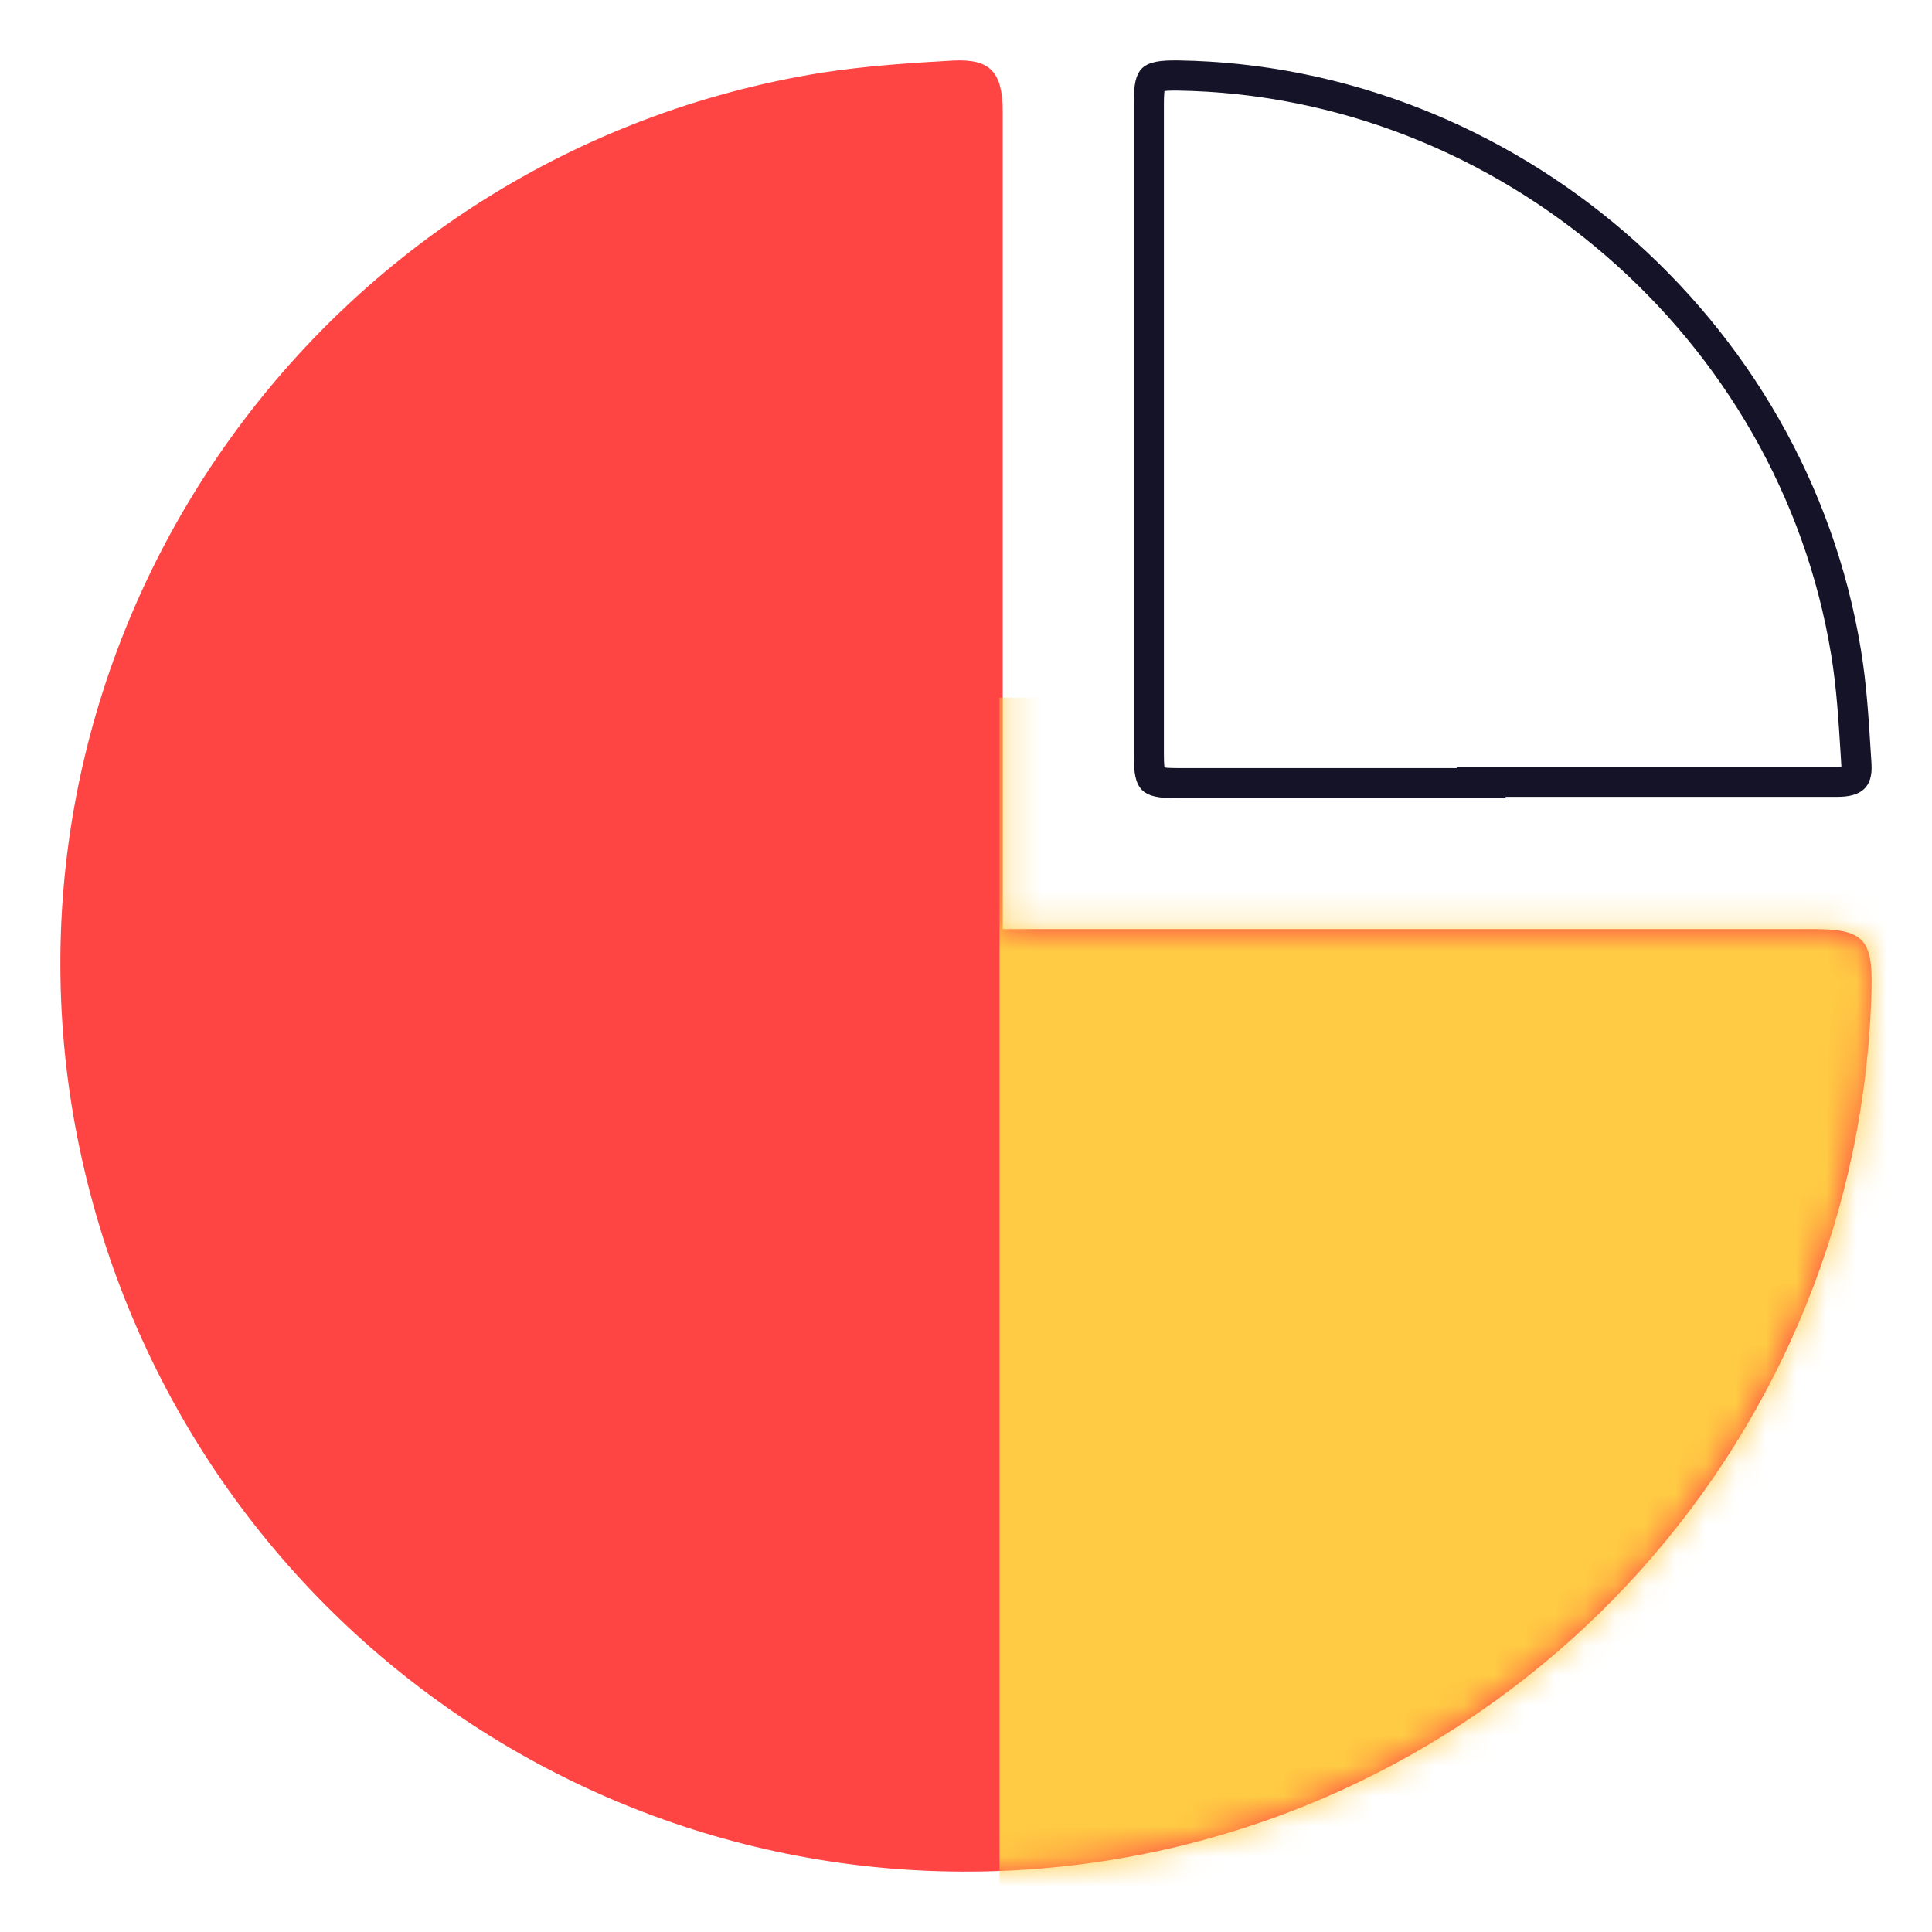
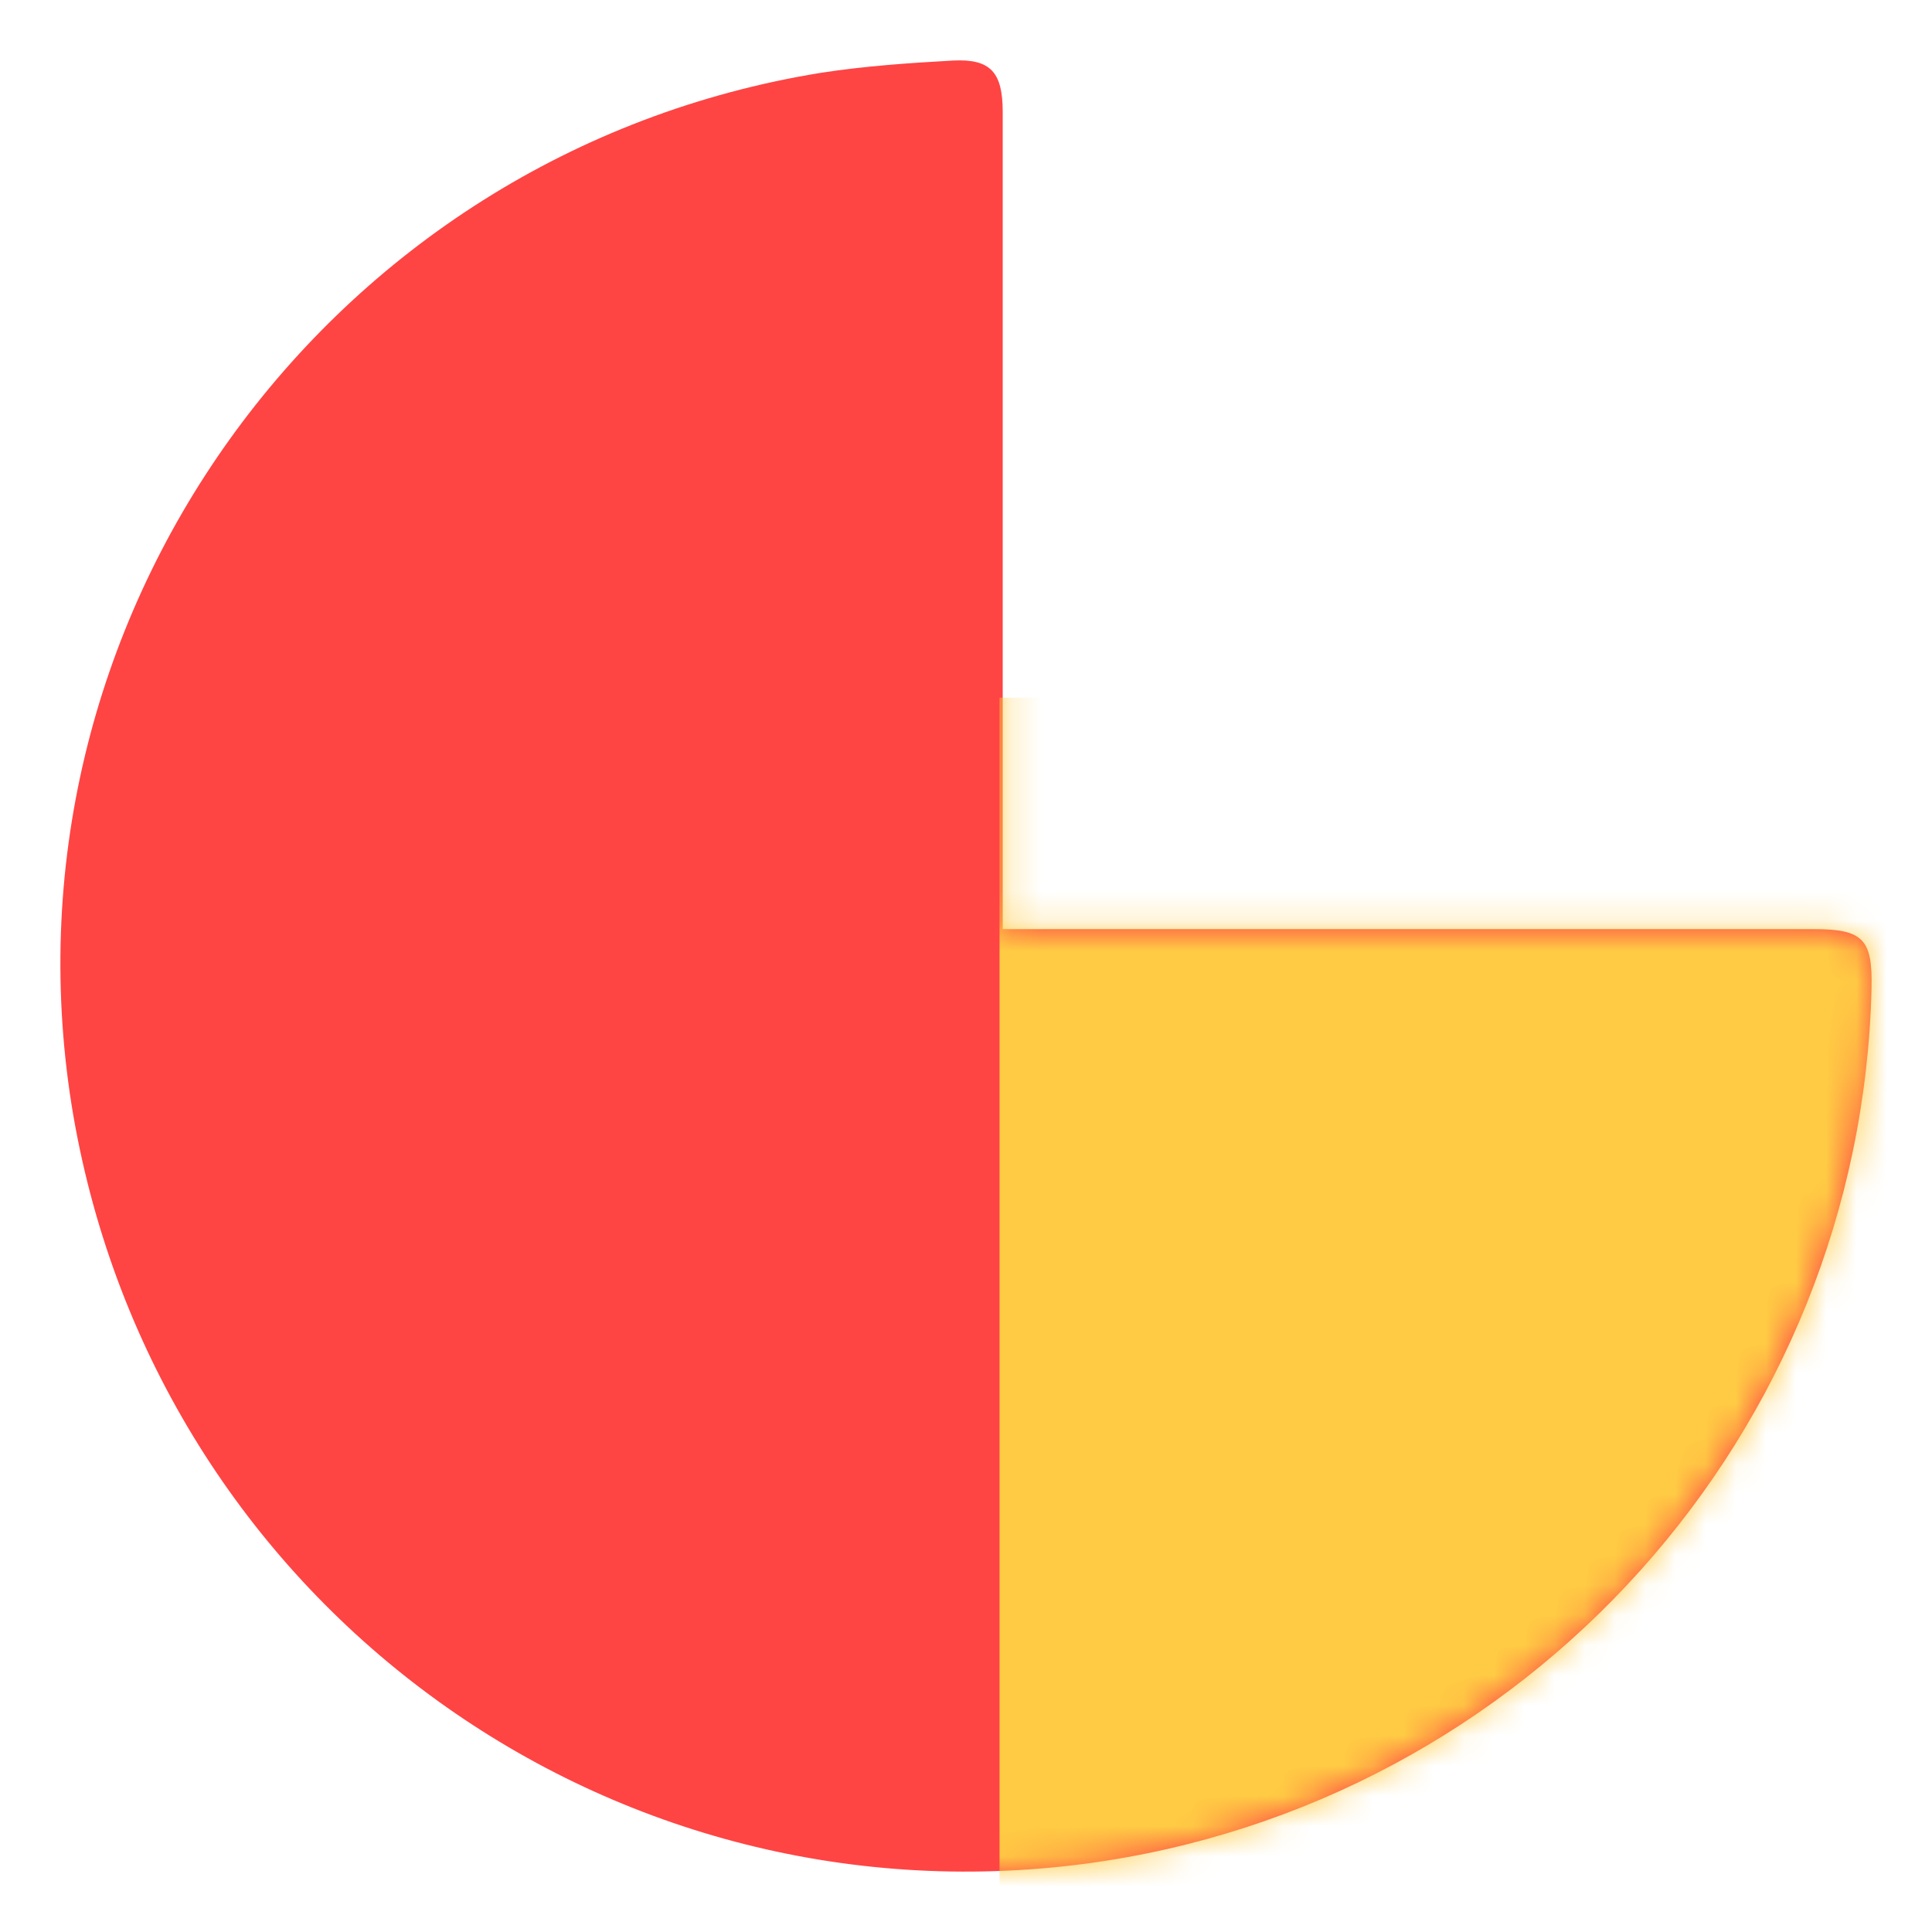
<svg xmlns="http://www.w3.org/2000/svg" width="64" height="64" viewBox="0 0 64 64" fill="none">
  <path d="M33.216 30.778C33.661 30.778 33.985 30.778 34.33 30.778C42.917 30.778 51.485 30.778 60.073 30.778C61.713 30.778 62.037 31.102 61.997 32.744C61.652 47.454 50.594 59.794 35.95 61.739C19.929 63.846 5.204 52.965 2.43 36.958C-0.365 20.627 10.774 5.065 27.2 2.411C28.638 2.188 30.117 2.086 31.575 2.005C32.811 1.945 33.216 2.39 33.216 3.707C33.216 12.36 33.216 21.032 33.216 29.684C33.216 30.008 33.216 30.332 33.216 30.778Z" fill="#FF4444" />
-   <path d="M49.054 25.897L49.078 25.944L49.069 25.944L49.048 25.944L49.027 25.944L49.006 25.944L48.984 25.944L48.963 25.944L48.942 25.944L48.92 25.944L48.899 25.944L48.878 25.944L48.857 25.944L48.835 25.944L48.814 25.944L48.793 25.944L48.771 25.944L48.75 25.944L48.729 25.944L48.708 25.944L48.686 25.944L48.665 25.944L48.644 25.944L48.622 25.944L48.601 25.944L48.58 25.944L48.559 25.944L48.537 25.944L48.516 25.944L48.495 25.944L48.473 25.944L48.452 25.944L48.431 25.944L48.41 25.944L48.388 25.944L48.367 25.944L48.346 25.944L48.324 25.944L48.303 25.944L48.282 25.944L48.261 25.944L48.239 25.944L48.218 25.944L48.197 25.944L48.175 25.944L48.154 25.944L48.133 25.944L48.111 25.944L48.09 25.944L48.069 25.944L48.048 25.944L48.026 25.944L48.005 25.944L47.984 25.944L47.962 25.944L47.941 25.944L47.92 25.944L47.899 25.944L47.877 25.944L47.856 25.944L47.835 25.944L47.813 25.944L47.792 25.944L47.771 25.944L47.75 25.944L47.728 25.944L47.707 25.944L47.686 25.944L47.665 25.944L47.643 25.944L47.622 25.944L47.601 25.944L47.58 25.944L47.558 25.944L47.537 25.944L47.516 25.944L47.494 25.944L47.473 25.944L47.452 25.944L47.431 25.944L47.409 25.944L47.388 25.944L47.367 25.944L47.345 25.944L47.324 25.944L47.303 25.944L47.282 25.944L47.26 25.944L47.239 25.944L47.218 25.944L47.197 25.944L47.175 25.944L47.154 25.944L47.133 25.944L47.111 25.944L47.09 25.944L47.069 25.944L47.048 25.944L47.026 25.944L47.005 25.944L46.984 25.944L46.962 25.944L46.941 25.944L46.92 25.944L46.899 25.944L46.877 25.944L46.856 25.944L46.835 25.944L46.814 25.944L46.792 25.944L46.771 25.944L46.75 25.944L46.728 25.944L46.707 25.944L46.686 25.944L46.665 25.944L46.643 25.944L46.622 25.944L46.601 25.944L46.58 25.944L46.558 25.944L46.537 25.944L46.516 25.944L46.495 25.944L46.473 25.944L46.452 25.944L46.431 25.944L46.41 25.944L46.388 25.944L46.367 25.944L46.346 25.944L46.324 25.944L46.303 25.944L46.282 25.944L46.261 25.944L46.239 25.944L46.218 25.944L46.197 25.944L46.175 25.944L46.154 25.944L46.133 25.944L46.112 25.944L46.09 25.944L46.069 25.944L46.048 25.944L46.027 25.944L46.005 25.944L45.984 25.944L45.963 25.944L45.942 25.944L45.92 25.944L45.899 25.944L45.878 25.944L45.856 25.944L45.835 25.944L45.814 25.944L45.793 25.944L45.772 25.944L45.75 25.944L45.729 25.944L45.708 25.944L45.686 25.944L45.665 25.944L45.644 25.944L45.623 25.944L45.601 25.944L45.58 25.944L45.559 25.944L45.538 25.944L45.516 25.944L45.495 25.944L45.474 25.944L45.453 25.944L45.431 25.944L45.41 25.944L45.389 25.944L45.367 25.944L45.346 25.944L45.325 25.944L45.304 25.944L45.282 25.944L45.261 25.944L45.24 25.944L45.219 25.944L45.197 25.944L45.176 25.944L45.155 25.944L45.134 25.944L45.112 25.944L45.091 25.944L45.07 25.944L45.048 25.944L45.027 25.944L45.006 25.944L44.985 25.944L44.964 25.944L44.942 25.944L44.921 25.944L44.9 25.944L44.878 25.944L44.857 25.944L44.836 25.944L44.815 25.944L44.793 25.944L44.772 25.944L44.751 25.944L44.73 25.944L44.708 25.944L44.687 25.944L44.666 25.944L44.645 25.944L44.623 25.944L44.602 25.944L44.581 25.944L44.559 25.944L44.538 25.944L44.517 25.944L44.496 25.944L44.474 25.944L44.453 25.944L44.432 25.944L44.411 25.944L44.389 25.944L44.368 25.944L44.347 25.944L44.326 25.944L44.304 25.944L44.283 25.944L44.262 25.944L44.24 25.944L44.219 25.944L44.198 25.944L44.177 25.944L44.156 25.944L44.134 25.944L44.113 25.944L44.092 25.944L44.07 25.944L44.049 25.944L44.028 25.944L44.007 25.944L43.985 25.944L43.964 25.944L43.943 25.944L43.922 25.944L43.9 25.944L43.879 25.944L43.858 25.944L43.837 25.944L43.815 25.944L43.794 25.944L43.773 25.944L43.752 25.944L43.73 25.944L43.709 25.944L43.688 25.944L43.666 25.944L43.645 25.944L43.624 25.944L43.603 25.944L43.581 25.944L43.56 25.944L43.539 25.944L43.518 25.944L43.496 25.944L43.475 25.944L43.454 25.944L43.433 25.944L43.411 25.944L43.39 25.944L43.369 25.944L43.347 25.944L43.326 25.944L43.305 25.944L43.284 25.944L43.262 25.944L43.241 25.944L43.22 25.944L43.199 25.944L43.177 25.944L43.156 25.944L43.135 25.944L43.114 25.944L43.092 25.944L43.071 25.944L43.05 25.944L43.029 25.944L43.007 25.944L42.986 25.944L42.965 25.944L42.944 25.944L42.922 25.944L42.901 25.944L42.88 25.944L42.858 25.944L42.837 25.944L42.816 25.944L42.795 25.944L42.773 25.944L42.752 25.944L42.731 25.944L42.709 25.944L42.688 25.944L42.667 25.944L42.646 25.944L42.624 25.944L42.603 25.944L42.582 25.944L42.561 25.944L42.539 25.944L42.518 25.944L42.497 25.944L42.476 25.944L42.454 25.944L42.433 25.944L42.412 25.944L42.391 25.944L42.369 25.944L42.348 25.944L42.327 25.944L42.305 25.944L42.284 25.944L42.263 25.944L42.242 25.944L42.22 25.944L42.199 25.944L42.178 25.944L42.157 25.944L42.135 25.944L42.114 25.944L42.093 25.944L42.072 25.944L42.05 25.944L42.029 25.944L42.008 25.944L41.986 25.944L41.965 25.944L41.944 25.944L41.923 25.944L41.901 25.944L41.88 25.944L41.859 25.944L41.837 25.944L41.816 25.944L41.795 25.944L41.774 25.944L41.752 25.944L41.731 25.944L41.71 25.944L41.689 25.944L41.667 25.944L41.646 25.944L41.625 25.944L41.603 25.944L41.582 25.944L41.561 25.944L41.54 25.944L41.518 25.944L41.497 25.944L41.476 25.944L41.455 25.944L41.433 25.944L41.412 25.944L41.391 25.944L41.369 25.944L41.348 25.944L41.327 25.944L41.306 25.944L41.284 25.944L41.263 25.944L41.242 25.944L41.221 25.944L41.199 25.944L41.178 25.944L41.157 25.944L41.135 25.944L41.114 25.944L41.093 25.944L41.072 25.944L41.05 25.944L41.029 25.944L41.008 25.944L40.986 25.944L40.965 25.944L40.944 25.944L40.923 25.944L40.901 25.944L40.88 25.944L40.859 25.944L40.837 25.944L40.816 25.944L40.795 25.944L40.774 25.944L40.752 25.944L40.731 25.944L40.71 25.944L40.688 25.944L40.667 25.944L40.646 25.944L40.625 25.944L40.603 25.944L40.582 25.944L40.561 25.944L40.539 25.944L40.518 25.944L40.497 25.944L40.476 25.944L40.454 25.944L40.433 25.944L40.412 25.944L40.391 25.944L40.369 25.944L40.348 25.944L40.327 25.944L40.305 25.944L40.284 25.944L40.263 25.944L40.241 25.944L40.22 25.944L40.199 25.944L40.178 25.944L40.156 25.944L40.135 25.944L40.114 25.944L40.092 25.944L40.071 25.944L40.05 25.944L40.029 25.944L40.007 25.944L39.986 25.944L39.965 25.944L39.943 25.944L39.922 25.944L39.901 25.944L39.88 25.944L39.858 25.944L39.837 25.944L39.816 25.944L39.794 25.944L39.773 25.944L39.752 25.944L39.73 25.944L39.709 25.944L39.688 25.944L39.666 25.944L39.645 25.944L39.624 25.944L39.603 25.944L39.581 25.944L39.56 25.944L39.539 25.944L39.517 25.944L39.496 25.944L39.475 25.944L39.453 25.944L39.432 25.944L39.411 25.944L39.39 25.944L39.368 25.944L39.347 25.944L39.326 25.944L39.304 25.944L39.283 25.944L39.262 25.944L39.24 25.944L39.219 25.944L39.198 25.944L39.177 25.944L39.155 25.944L39.134 25.944L39.113 25.944L39.091 25.944L39.07 25.944L39.049 25.944L39.027 25.944L39.006 25.944L38.985 25.944C38.703 25.944 38.51 25.928 38.374 25.898C38.245 25.869 38.2 25.835 38.183 25.817C38.136 25.77 38.056 25.622 38.056 25.017L38.056 24.975L38.056 24.932L38.056 24.89L38.056 24.848L38.056 24.806L38.056 24.764L38.056 24.721L38.056 24.679L38.056 24.637L38.056 24.595L38.056 24.553L38.056 24.511L38.056 24.468L38.056 24.426L38.056 24.384L38.056 24.342L38.056 24.3L38.056 24.257L38.056 24.215L38.056 24.173L38.056 24.131L38.056 24.089L38.056 24.046L38.056 24.004L38.056 23.962L38.056 23.92L38.056 23.878L38.056 23.835L38.056 23.793L38.056 23.751L38.056 23.709L38.056 23.667L38.056 23.625L38.056 23.582L38.056 23.54L38.056 23.498L38.056 23.456L38.056 23.414L38.056 23.371L38.056 23.329L38.056 23.287L38.056 23.245L38.056 23.203L38.056 23.16L38.056 23.118L38.056 23.076L38.056 23.034L38.056 22.992L38.056 22.95L38.056 22.907L38.056 22.865L38.056 22.823L38.056 22.781L38.056 22.739L38.056 22.697L38.056 22.654L38.056 22.612L38.056 22.57L38.056 22.528L38.056 22.486L38.056 22.444L38.056 22.401L38.056 22.359L38.056 22.317L38.056 22.275L38.056 22.233L38.056 22.19L38.056 22.148L38.056 22.106L38.056 22.064L38.056 22.022L38.056 21.98L38.056 21.937L38.056 21.895L38.056 21.853L38.056 21.811L38.056 21.769L38.056 21.727L38.056 21.684L38.056 21.642L38.056 21.6L38.056 21.558L38.056 21.516L38.056 21.474L38.056 21.431L38.056 21.389L38.056 21.347L38.056 21.305L38.056 21.263L38.056 21.221L38.056 21.178L38.056 21.136L38.056 21.094L38.056 21.052L38.056 21.01L38.056 20.968L38.056 20.925L38.056 20.883L38.056 20.841L38.056 20.799L38.056 20.757L38.056 20.715L38.056 20.672L38.056 20.63L38.056 20.588L38.056 20.546L38.056 20.504L38.056 20.462L38.056 20.419L38.056 20.377L38.056 20.335L38.056 20.293L38.056 20.251L38.056 20.209L38.056 20.166L38.056 20.124L38.056 20.082L38.056 20.04L38.056 19.998L38.056 19.956L38.056 19.913L38.056 19.871L38.056 19.829L38.056 19.787L38.056 19.745L38.056 19.703L38.056 19.66L38.056 19.618L38.056 19.576L38.056 19.534L38.056 19.492L38.056 19.45L38.056 19.407L38.056 19.365L38.056 19.323L38.056 19.281L38.056 19.239L38.056 19.197L38.056 19.154L38.056 19.112L38.056 19.07L38.056 19.028L38.056 18.986L38.056 18.944L38.056 18.901L38.056 18.859L38.056 18.817L38.056 18.775L38.056 18.733L38.056 18.691L38.056 18.649L38.056 18.606L38.056 18.564L38.056 18.522L38.056 18.48L38.056 18.438L38.056 18.396L38.056 18.354L38.056 18.311L38.056 18.269L38.056 18.227L38.056 18.185L38.056 18.143L38.056 18.101L38.056 18.058L38.056 18.016L38.056 17.974L38.056 17.932L38.056 17.89L38.056 17.848L38.056 17.805L38.056 17.763L38.056 17.721L38.056 17.679L38.056 17.637L38.056 17.595L38.056 17.552L38.056 17.51L38.056 17.468L38.056 17.426L38.056 17.384L38.056 17.342L38.056 17.3L38.056 17.257L38.056 17.215L38.056 17.173L38.056 17.131L38.056 17.089L38.056 17.047L38.056 17.005L38.056 16.962L38.056 16.92L38.056 16.878L38.056 16.836L38.056 16.794L38.056 16.752L38.056 16.709L38.056 16.667L38.056 16.625L38.056 16.583L38.056 16.541L38.056 16.499L38.056 16.456L38.056 16.414L38.056 16.372L38.056 16.33L38.056 16.288L38.056 16.246L38.056 16.204L38.056 16.162L38.056 16.119L38.056 16.077L38.056 16.035L38.056 15.993L38.056 15.951L38.056 15.909L38.056 15.866L38.056 15.824L38.056 15.782L38.056 15.74L38.056 15.698L38.056 15.656L38.056 15.614L38.056 15.571L38.056 15.529L38.056 15.487L38.056 15.445L38.056 15.403L38.056 15.361L38.056 15.319L38.056 15.276L38.056 15.234L38.056 15.192L38.056 15.15L38.056 15.108L38.056 15.066L38.056 15.023L38.056 14.981L38.056 14.939L38.056 14.897L38.056 14.855L38.056 14.813L38.056 14.771L38.056 14.728L38.056 14.686L38.056 14.644L38.056 14.602L38.056 14.56L38.056 14.518L38.056 14.476L38.056 14.433L38.056 14.391L38.056 14.349L38.056 14.307L38.056 14.265L38.056 14.223L38.056 14.18L38.056 14.138L38.056 14.096L38.056 14.054L38.056 14.012L38.056 13.97L38.056 13.928L38.056 13.885L38.056 13.843L38.056 13.801L38.056 13.759L38.056 13.717L38.056 13.675L38.056 13.633L38.056 13.59L38.056 13.548L38.056 13.506L38.056 13.464L38.056 13.422L38.056 13.38L38.056 13.337L38.056 13.295L38.056 13.253L38.056 13.211L38.056 13.169L38.056 13.127L38.056 13.085L38.056 13.042L38.056 13L38.056 12.958L38.056 12.916L38.056 12.874L38.056 12.832L38.056 12.79L38.056 12.747L38.056 12.705L38.056 12.663L38.056 12.621L38.056 12.579L38.056 12.537L38.056 12.494L38.056 12.452L38.056 12.41L38.056 12.368L38.056 12.326L38.056 12.284L38.056 12.242L38.056 12.199L38.056 12.157L38.056 12.115L38.056 12.073L38.056 12.031L38.056 11.989L38.056 11.947L38.056 11.904L38.056 11.862L38.056 11.82L38.056 11.778L38.056 11.736L38.056 11.694L38.056 11.651L38.056 11.609L38.056 11.567L38.056 11.525L38.056 11.483L38.056 11.441L38.056 11.399L38.056 11.356L38.056 11.314L38.056 11.272L38.056 11.23L38.056 11.188L38.056 11.146L38.056 11.103L38.056 11.061L38.056 11.019L38.056 10.977L38.056 10.935L38.056 10.893L38.056 10.851L38.056 10.808L38.056 10.766L38.056 10.724L38.056 10.682L38.056 10.64L38.056 10.598L38.056 10.555L38.056 10.513L38.056 10.471L38.056 10.429L38.056 10.387L38.056 10.345L38.056 10.303L38.056 10.26L38.056 10.218L38.056 10.176L38.056 10.134L38.056 10.092L38.056 10.05L38.056 10.007L38.056 9.965L38.056 9.923L38.056 9.881L38.056 9.839L38.056 9.797L38.056 9.754L38.056 9.712L38.056 9.67L38.056 9.628L38.056 9.586L38.056 9.544L38.056 9.502L38.056 9.459L38.056 9.417L38.056 9.375L38.056 9.333L38.056 9.291L38.056 9.249L38.056 9.206L38.056 9.164L38.056 9.122L38.056 9.08L38.056 9.038L38.056 8.996L38.056 8.953L38.056 8.911L38.056 8.869L38.056 8.827L38.056 8.785L38.056 8.743L38.056 8.7L38.056 8.658L38.056 8.616L38.056 8.574L38.056 8.532L38.056 8.49L38.056 8.447L38.056 8.405L38.056 8.363L38.056 8.321L38.056 8.279L38.056 8.237L38.056 8.194L38.056 8.152L38.056 8.11L38.056 8.068L38.056 8.026L38.056 7.984L38.056 7.942L38.056 7.899L38.056 7.857L38.056 7.815L38.056 7.773L38.056 7.731L38.056 7.689L38.056 7.646L38.056 7.604L38.056 7.562L38.056 7.52L38.056 7.478L38.056 7.436L38.056 7.393L38.056 7.351L38.056 7.309L38.056 7.267L38.056 7.225L38.056 7.183L38.056 7.14L38.056 7.098L38.056 7.056L38.056 7.014L38.056 6.972L38.056 6.929L38.056 6.887L38.056 6.845L38.056 6.803L38.056 6.761L38.056 6.719L38.056 6.676L38.056 6.634L38.056 6.592L38.056 6.55L38.056 6.508L38.056 6.466L38.056 6.423L38.056 6.381L38.056 6.339L38.056 6.297L38.056 6.255L38.056 6.213L38.056 6.17L38.056 6.128L38.056 6.086L38.056 6.044L38.056 6.002L38.056 5.959L38.056 5.917L38.056 5.875L38.056 5.833L38.056 5.791L38.056 5.749L38.056 5.706L38.056 5.664L38.056 5.622L38.056 5.58L38.056 5.538L38.056 5.496L38.056 5.453L38.056 5.411L38.056 5.369L38.056 5.327L38.056 5.285L38.056 5.242L38.056 5.2L38.056 5.158L38.056 5.116L38.056 5.074L38.056 5.032L38.056 4.989L38.056 4.947L38.056 4.905L38.056 4.863L38.056 4.821L38.056 4.778L38.056 4.736L38.056 4.694L38.056 4.652L38.056 4.61L38.056 4.567L38.056 4.525L38.056 4.483L38.056 4.441L38.056 4.399L38.056 4.357L38.056 4.314L38.056 4.272L38.056 4.23L38.056 4.188L38.056 4.146L38.056 4.103L38.056 4.061L38.056 4.019L38.056 3.977L38.056 3.935L38.056 3.892L38.056 3.85L38.056 3.808L38.056 3.766L38.056 3.724L38.056 3.681L38.056 3.639L38.056 3.597L38.056 3.555L38.056 3.513L38.056 3.471L38.056 3.428C38.056 3.138 38.072 2.941 38.102 2.804C38.132 2.673 38.167 2.632 38.182 2.617C38.199 2.601 38.245 2.566 38.383 2.538C38.527 2.509 38.73 2.497 39.025 2.501C49.916 2.672 59.398 10.854 61.153 21.608L61.153 21.608C61.334 22.703 61.402 23.812 61.472 24.939C61.48 25.07 61.489 25.202 61.497 25.333C61.516 25.644 61.443 25.742 61.406 25.776C61.355 25.824 61.217 25.897 60.868 25.897L60.847 25.897L60.825 25.897L60.804 25.897L60.782 25.897L60.761 25.897L60.739 25.897L60.718 25.897L60.697 25.897L60.675 25.897L60.654 25.897L60.632 25.897L60.611 25.897L60.589 25.897L60.568 25.897L60.546 25.897L60.525 25.897L60.503 25.897L60.482 25.897L60.46 25.897L60.439 25.897L60.417 25.897L60.396 25.897L60.374 25.897L60.353 25.897L60.331 25.897L60.31 25.897L60.288 25.897L60.267 25.897L60.245 25.897L60.224 25.897L60.202 25.897L60.181 25.897L60.159 25.897L60.138 25.897L60.116 25.897L60.095 25.897L60.073 25.897L60.052 25.897L60.03 25.897L60.009 25.897L59.987 25.897L59.966 25.897L59.944 25.897L59.923 25.897L59.901 25.897L59.88 25.897L59.858 25.897L59.837 25.897L59.815 25.897L59.794 25.897L59.772 25.897L59.751 25.897L59.729 25.897L59.708 25.897L59.686 25.897L59.665 25.897L59.643 25.897L59.622 25.897L59.6 25.897L59.579 25.897L59.557 25.897L59.536 25.897L59.514 25.897L59.493 25.897L59.471 25.897L59.45 25.897L59.428 25.897L59.407 25.897L59.385 25.897L59.364 25.897L59.342 25.897L59.321 25.897L59.299 25.897L59.278 25.897L59.256 25.897L59.235 25.897L59.213 25.897L59.192 25.897L59.17 25.897L59.149 25.897L59.127 25.897L59.106 25.897L59.084 25.897L59.063 25.897L59.041 25.897L59.02 25.897L58.998 25.897L58.977 25.897L58.955 25.897L58.934 25.897L58.912 25.897L58.891 25.897L58.87 25.897L58.848 25.897L58.827 25.897L58.805 25.897L58.783 25.897L58.762 25.897L58.74 25.897L58.719 25.897L58.697 25.897L58.676 25.897L58.654 25.897L58.633 25.897L58.611 25.897L58.59 25.897L58.569 25.897L58.547 25.897L58.526 25.897L58.504 25.897L58.483 25.897L58.461 25.897L58.44 25.897L58.418 25.897L58.397 25.897L58.375 25.897L58.354 25.897L58.332 25.897L58.311 25.897L58.289 25.897L58.268 25.897L58.246 25.897L58.225 25.897L58.203 25.897L58.182 25.897L58.16 25.897L58.139 25.897L58.117 25.897L58.096 25.897L58.074 25.897L58.053 25.897L58.031 25.897L58.01 25.897L57.988 25.897L57.967 25.897L57.945 25.897L57.924 25.897L57.902 25.897L57.881 25.897L57.859 25.897L57.838 25.897L57.816 25.897L57.795 25.897L57.773 25.897L57.752 25.897L57.73 25.897L57.709 25.897L57.687 25.897L57.666 25.897L57.644 25.897L57.623 25.897L57.601 25.897L57.58 25.897L57.558 25.897L57.537 25.897L57.515 25.897L57.494 25.897L57.472 25.897L57.451 25.897L57.429 25.897L57.408 25.897L57.386 25.897L57.365 25.897L57.343 25.897L57.322 25.897L57.3 25.897L57.279 25.897L57.257 25.897L57.236 25.897L57.214 25.897L57.193 25.897L57.171 25.897L57.15 25.897L57.128 25.897L57.107 25.897L57.085 25.897L57.064 25.897L57.042 25.897L57.021 25.897L56.999 25.897L56.978 25.897L56.956 25.897L56.935 25.897L56.913 25.897L56.892 25.897L56.87 25.897L56.849 25.897L56.827 25.897L56.806 25.897L56.785 25.897L56.763 25.897L56.742 25.897L56.72 25.897L56.699 25.897L56.677 25.897L56.656 25.897L56.634 25.897L56.612 25.897L56.591 25.897L56.569 25.897L56.548 25.897L56.526 25.897L56.505 25.897L56.483 25.897L56.462 25.897L56.441 25.897L56.419 25.897L56.398 25.897L56.376 25.897L56.355 25.897L56.333 25.897L56.312 25.897L56.29 25.897L56.269 25.897L56.247 25.897L56.226 25.897L56.204 25.897L56.183 25.897L56.161 25.897L56.14 25.897L56.118 25.897L56.097 25.897L56.075 25.897L56.054 25.897L56.032 25.897L56.011 25.897L55.989 25.897L55.968 25.897L55.946 25.897L55.925 25.897L55.903 25.897L55.882 25.897L55.86 25.897L55.839 25.897L55.817 25.897L55.796 25.897L55.774 25.897L55.753 25.897L55.731 25.897L55.71 25.897L55.688 25.897L55.667 25.897L55.645 25.897L55.624 25.897L55.602 25.897L55.581 25.897L55.559 25.897L55.538 25.897L55.516 25.897L55.495 25.897L55.473 25.897L55.452 25.897L55.43 25.897L55.409 25.897L55.387 25.897L55.366 25.897L55.344 25.897L55.323 25.897L55.301 25.897L55.28 25.897L55.258 25.897L55.237 25.897L55.215 25.897L55.194 25.897L55.172 25.897L55.151 25.897L55.129 25.897L55.108 25.897L55.086 25.897L55.065 25.897L55.043 25.897L55.022 25.897L55 25.897L54.979 25.897L54.957 25.897L54.936 25.897L54.914 25.897L54.893 25.897L54.871 25.897L54.85 25.897L54.828 25.897L54.807 25.897L54.785 25.897L54.764 25.897L54.742 25.897L54.721 25.897L54.7 25.897L54.678 25.897L54.657 25.897L54.635 25.897L54.614 25.897L54.592 25.897L54.571 25.897L54.549 25.897L54.528 25.897L54.506 25.897L54.484 25.897L54.463 25.897L54.441 25.897L54.42 25.897L54.398 25.897L54.377 25.897L54.355 25.897L54.334 25.897L54.312 25.897L54.291 25.897L54.27 25.897L54.248 25.897L54.227 25.897L54.205 25.897L54.184 25.897L54.162 25.897L54.141 25.897L54.119 25.897L54.098 25.897L54.076 25.897L54.055 25.897L54.033 25.897L54.012 25.897L53.99 25.897L53.969 25.897L53.947 25.897L53.926 25.897L53.904 25.897L53.883 25.897L53.861 25.897L53.84 25.897L53.818 25.897L53.797 25.897L53.775 25.897L53.754 25.897L53.732 25.897L53.711 25.897L53.689 25.897L53.668 25.897L53.646 25.897L53.625 25.897L53.603 25.897L53.582 25.897L53.56 25.897L53.539 25.897L53.517 25.897L53.496 25.897L53.474 25.897L53.453 25.897L53.431 25.897L53.41 25.897L53.388 25.897L53.367 25.897L53.345 25.897L53.324 25.897L53.302 25.897L53.281 25.897L53.259 25.897L53.238 25.897L53.216 25.897L53.195 25.897L53.173 25.897L53.152 25.897L53.13 25.897L53.109 25.897L53.087 25.897L53.066 25.897L53.044 25.897L53.023 25.897L53.001 25.897L52.98 25.897L52.958 25.897L52.937 25.897L52.915 25.897L52.894 25.897L52.872 25.897L52.851 25.897L52.829 25.897L52.808 25.897L52.786 25.897L52.765 25.897L52.743 25.897L52.722 25.897L52.7 25.897L52.679 25.897L52.657 25.897L52.636 25.897L52.614 25.897L52.593 25.897L52.572 25.897L52.55 25.897L52.529 25.897L52.507 25.897L52.486 25.897L52.464 25.897L52.443 25.897L52.421 25.897L52.4 25.897L52.378 25.897L52.356 25.897L52.335 25.897L52.313 25.897L52.292 25.897L52.27 25.897L52.249 25.897L52.227 25.897L52.206 25.897L52.185 25.897L52.163 25.897L52.142 25.897L52.12 25.897L52.099 25.897L52.077 25.897L52.056 25.897L52.034 25.897L52.013 25.897L51.991 25.897L51.97 25.897L51.948 25.897L51.927 25.897L51.905 25.897L51.884 25.897L51.862 25.897L51.841 25.897L51.819 25.897L51.798 25.897L51.776 25.897L51.755 25.897L51.733 25.897L51.712 25.897L51.69 25.897L51.669 25.897L51.647 25.897L51.626 25.897L51.604 25.897L51.583 25.897L51.561 25.897L51.54 25.897L51.518 25.897L51.497 25.897L51.475 25.897L51.454 25.897L51.432 25.897L51.411 25.897L51.389 25.897L51.368 25.897L51.346 25.897L51.325 25.897L51.303 25.897L51.282 25.897L51.26 25.897L51.239 25.897L51.217 25.897L51.196 25.897L51.174 25.897L51.153 25.897L51.131 25.897L51.11 25.897L51.088 25.897L51.067 25.897L51.045 25.897L51.024 25.897L51.002 25.897L50.981 25.897L50.959 25.897L50.938 25.897L50.916 25.897L50.895 25.897L50.873 25.897L50.852 25.897L50.83 25.897L50.809 25.897L50.787 25.897L50.766 25.897L50.744 25.897L50.723 25.897L50.701 25.897L50.68 25.897L50.658 25.897L50.637 25.897L50.615 25.897L50.594 25.897L50.572 25.897L50.551 25.897L50.529 25.897L50.508 25.897L50.486 25.897L50.465 25.897L50.444 25.897L50.422 25.897L50.401 25.897L50.379 25.897L50.358 25.897L50.336 25.897L50.315 25.897L50.293 25.897L50.272 25.897L50.25 25.897L50.228 25.897L50.207 25.897L50.185 25.897L50.164 25.897L50.142 25.897L50.121 25.897L50.1 25.897L50.078 25.897L50.057 25.897L50.035 25.897L50.014 25.897L49.992 25.897L49.971 25.897L49.949 25.897L49.928 25.897L49.906 25.897L49.885 25.897L49.863 25.897L49.054 25.897Z" stroke="#151327" />
  <mask id="mask0_3_7003" style="mask-type:alpha" maskUnits="userSpaceOnUse" x="2" y="2" width="60" height="60">
    <path d="M33.216 30.778C33.661 30.778 33.985 30.778 34.33 30.778C42.917 30.778 51.485 30.778 60.073 30.778C61.713 30.778 62.037 31.102 61.997 32.744C61.652 47.454 50.594 59.794 35.95 61.739C19.929 63.846 5.204 52.965 2.43 36.958C-0.365 20.627 10.774 5.065 27.2 2.411C28.638 2.188 30.117 2.086 31.575 2.005C32.811 1.945 33.216 2.39 33.216 3.707C33.216 12.36 33.216 21.032 33.216 29.684C33.216 30.008 33.216 30.332 33.216 30.778Z" fill="#FF4444" />
  </mask>
  <g mask="url(#mask0_3_7003)">
    <rect x="33.111" y="23.111" width="46.667" height="48.889" fill="#FFCB44" />
  </g>
</svg>